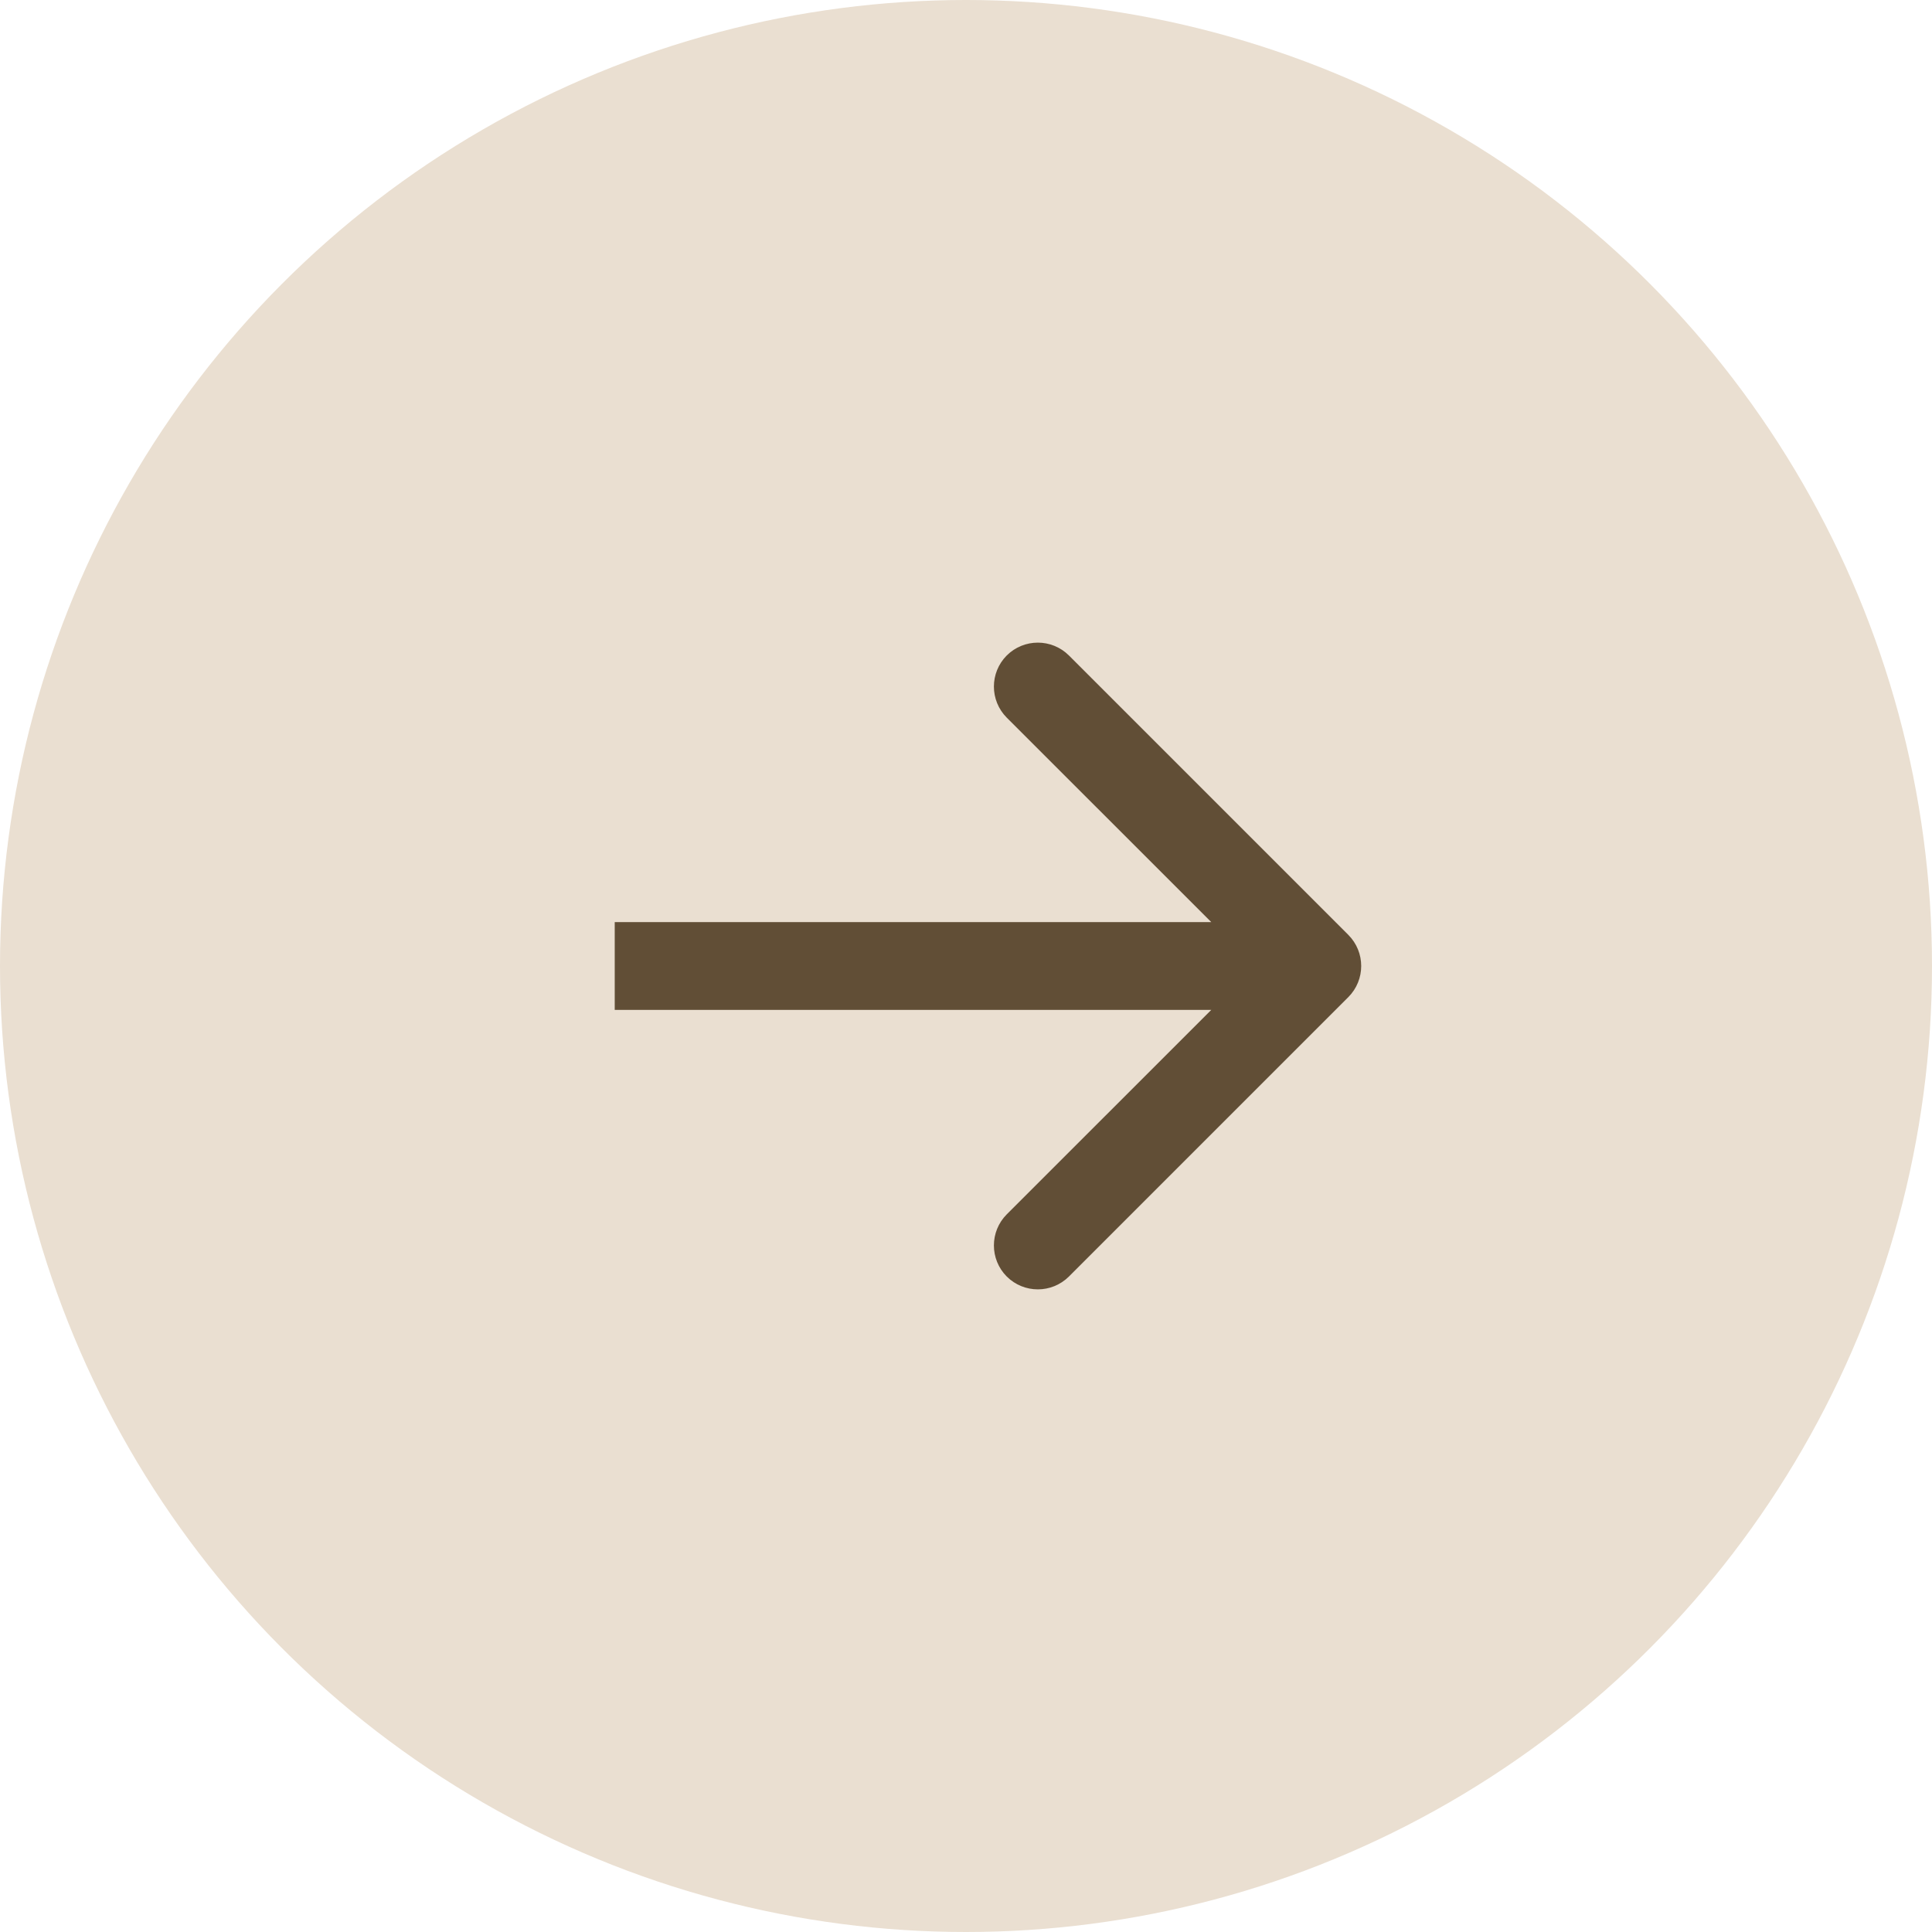
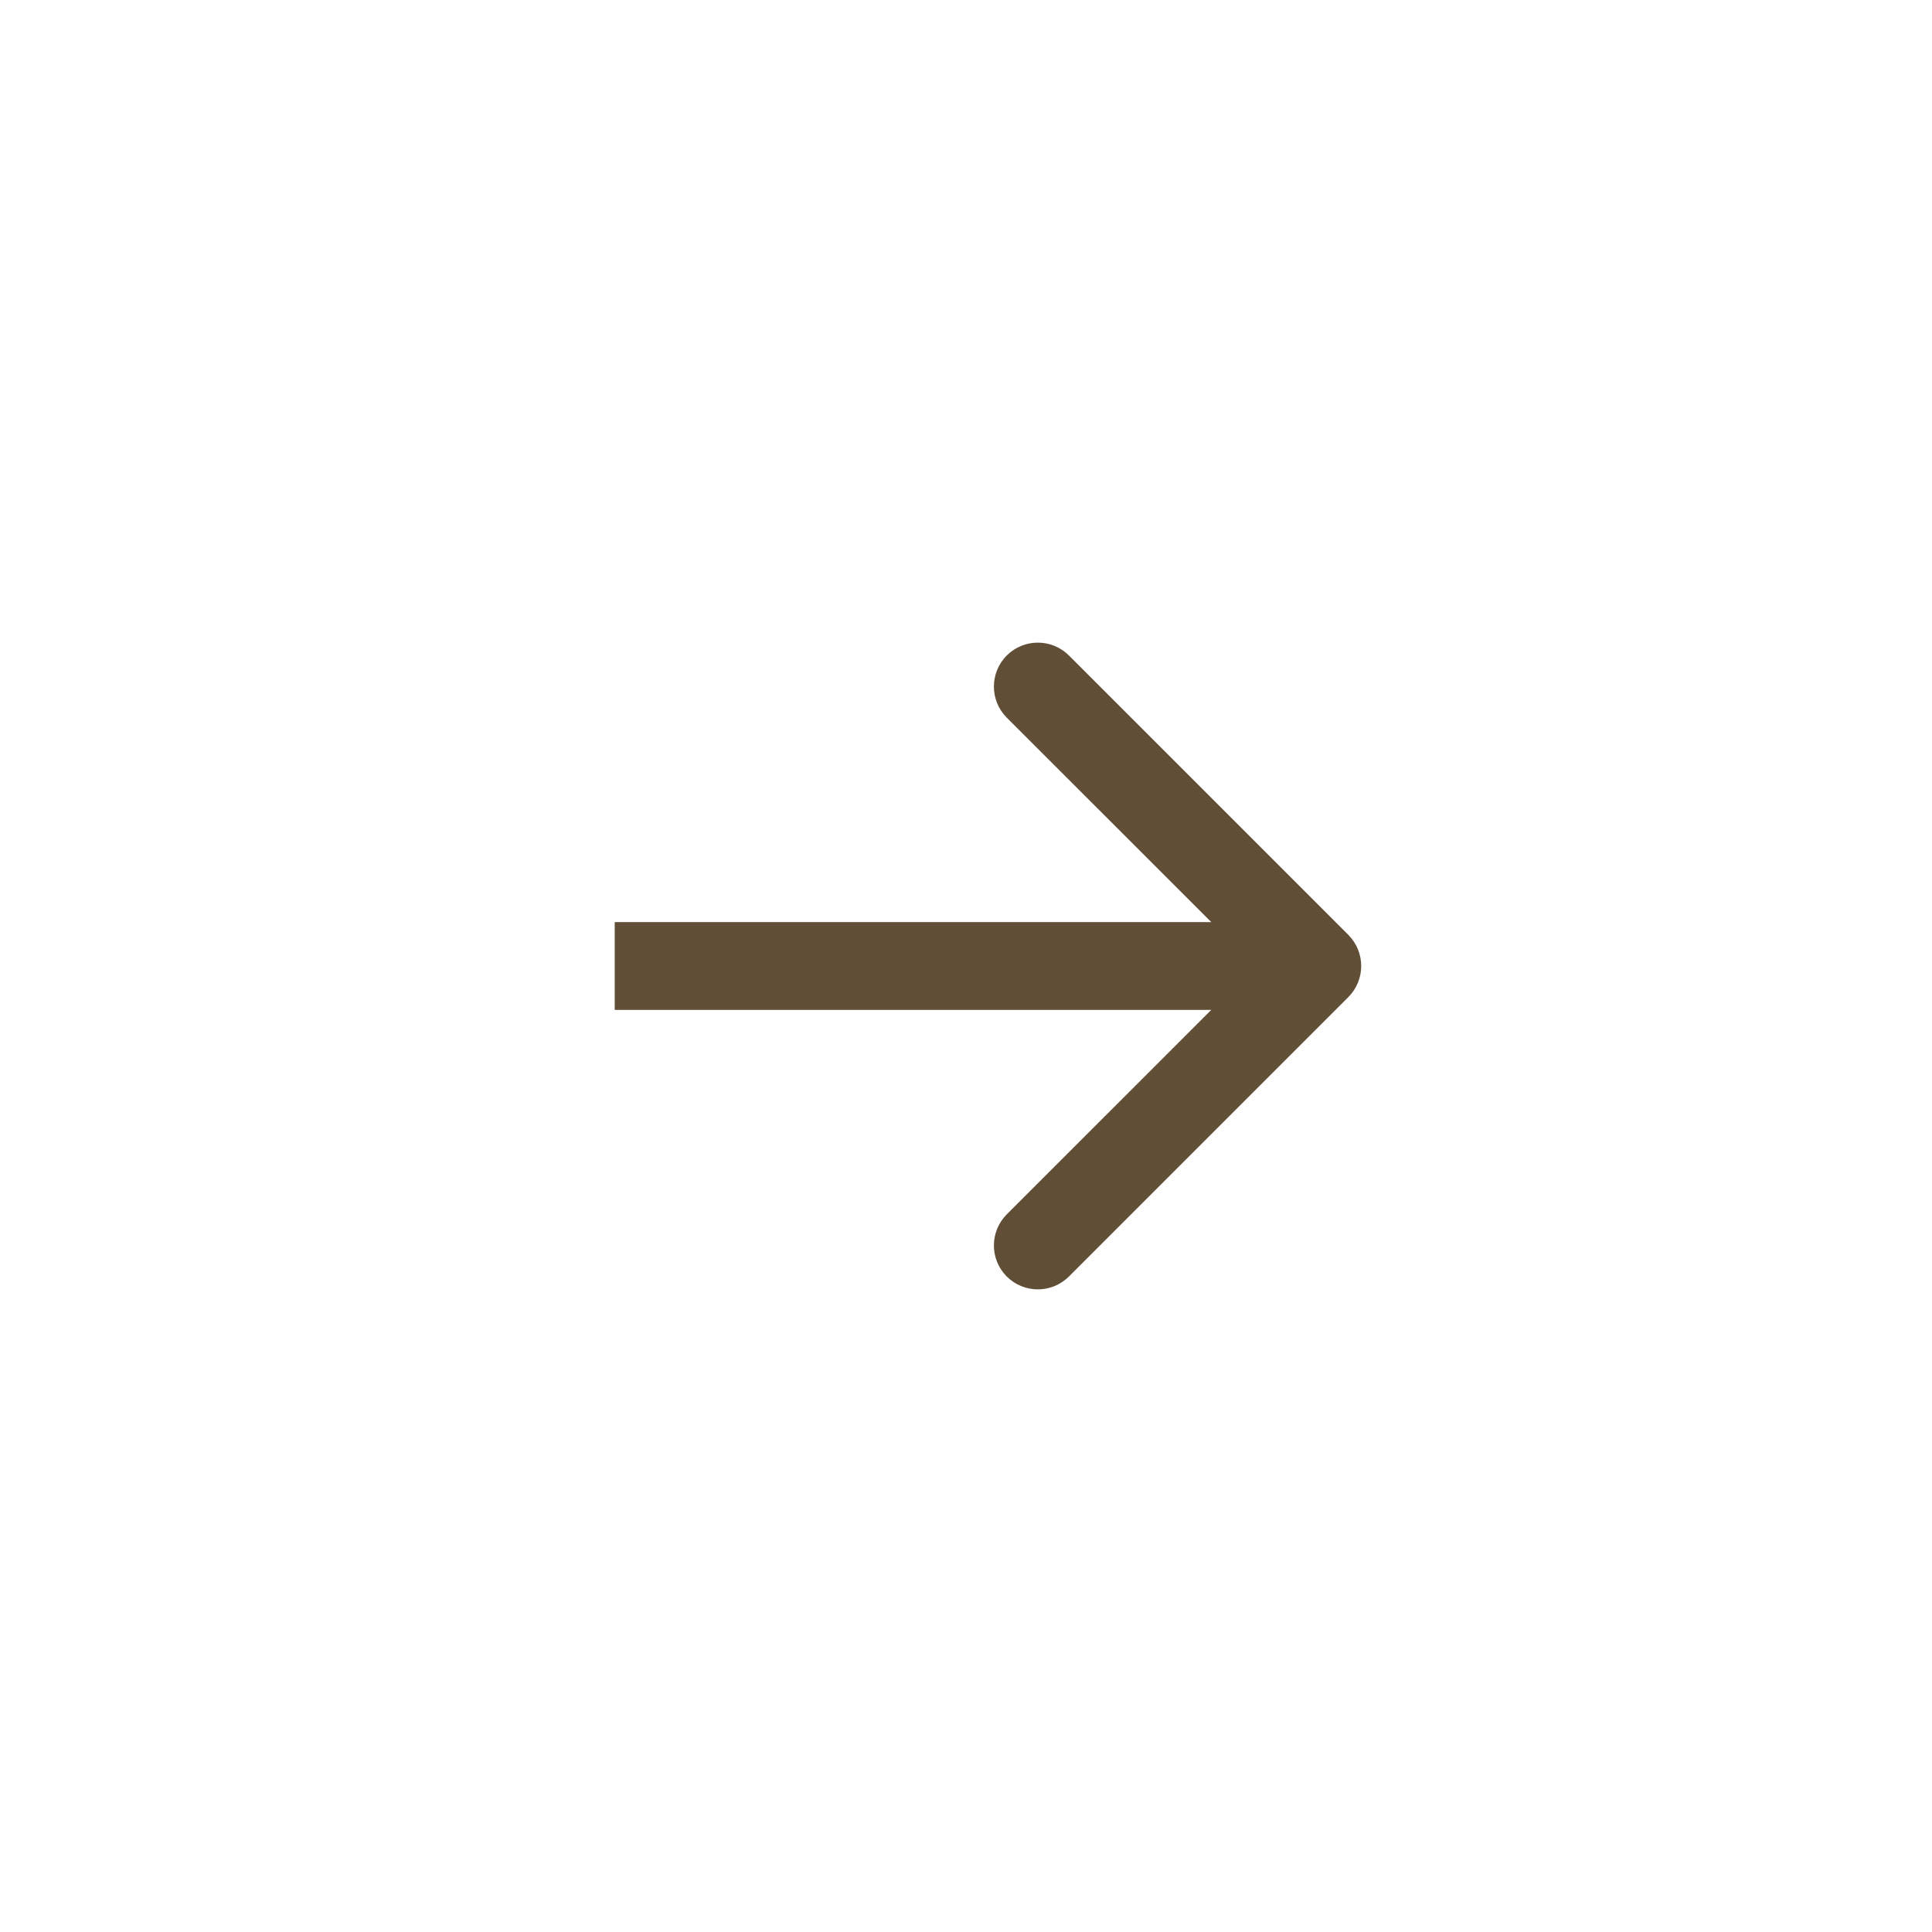
<svg xmlns="http://www.w3.org/2000/svg" width="22" height="22" viewBox="0 0 22 22" fill="none">
-   <circle cx="11" cy="11" r="11" fill="#EADFD1" />
  <path d="M15.354 11.354C15.549 11.158 15.549 10.842 15.354 10.646L12.172 7.464C11.976 7.269 11.66 7.269 11.464 7.464C11.269 7.66 11.269 7.976 11.464 8.172L14.293 11L11.464 13.828C11.269 14.024 11.269 14.34 11.464 14.536C11.66 14.731 11.976 14.731 12.172 14.536L15.354 11.354ZM7 11.5L15 11.5L15 10.5L7 10.5L7 11.5Z" fill="#614E36" />
</svg>